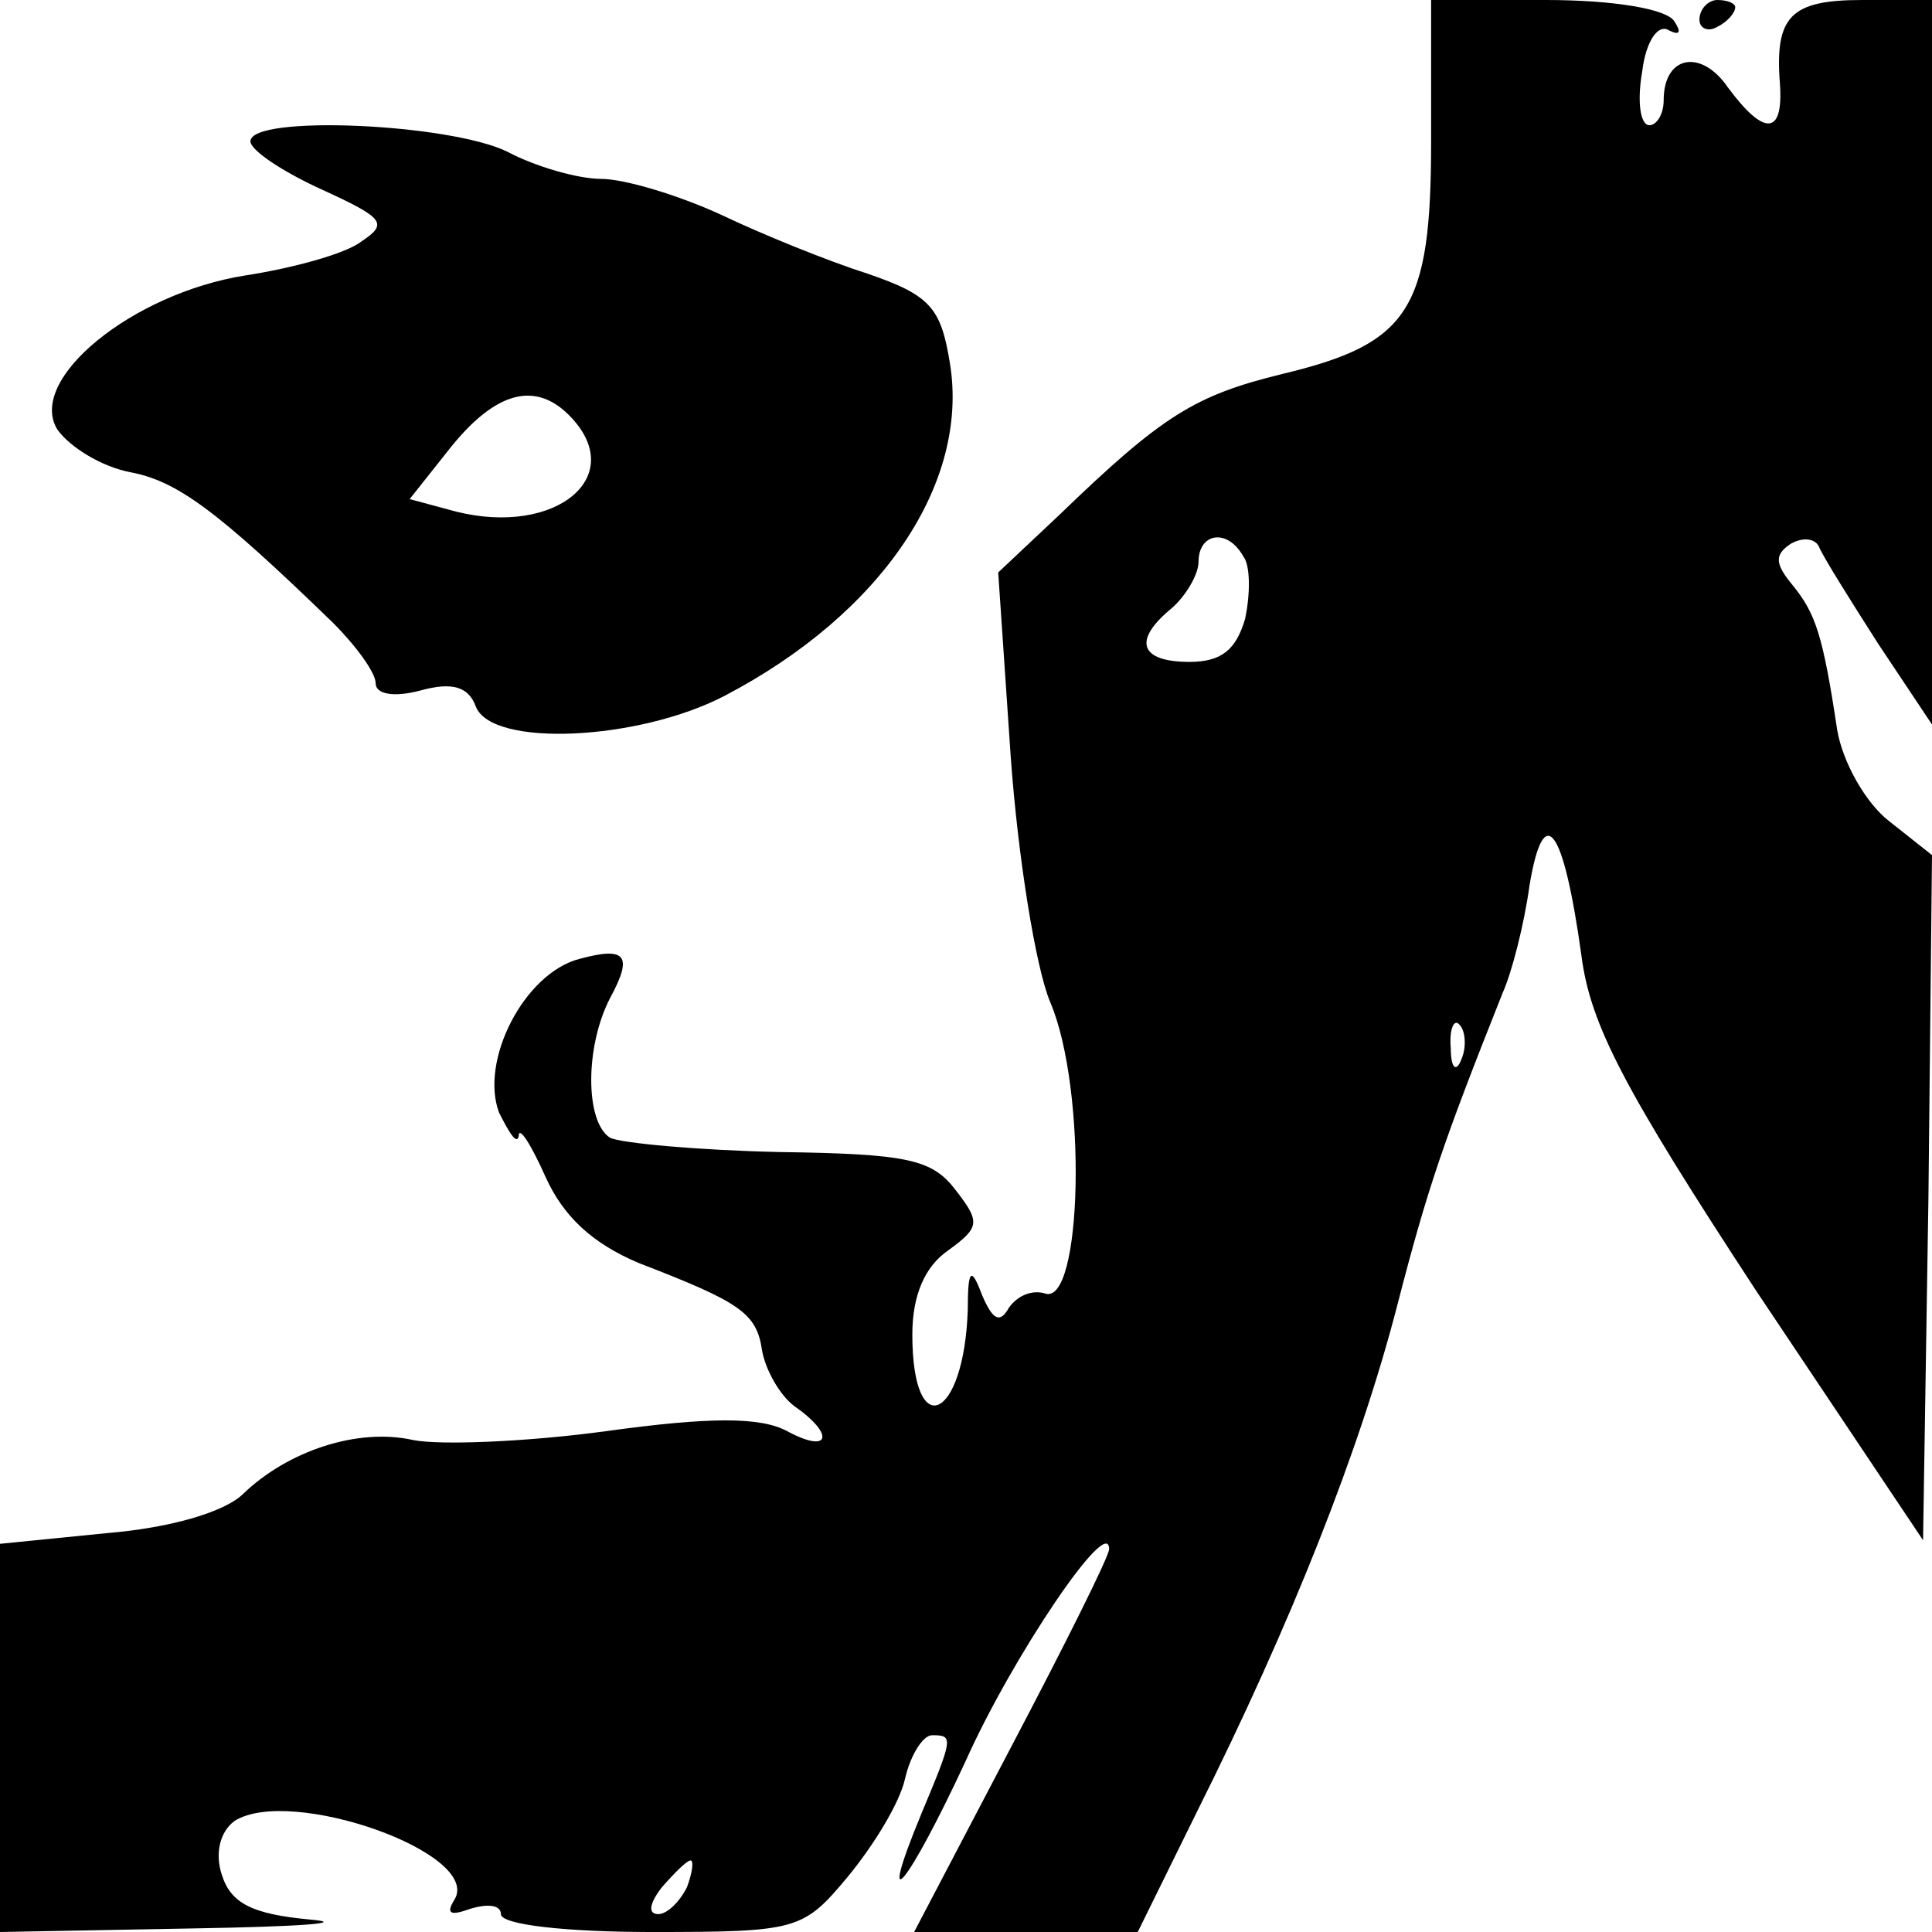
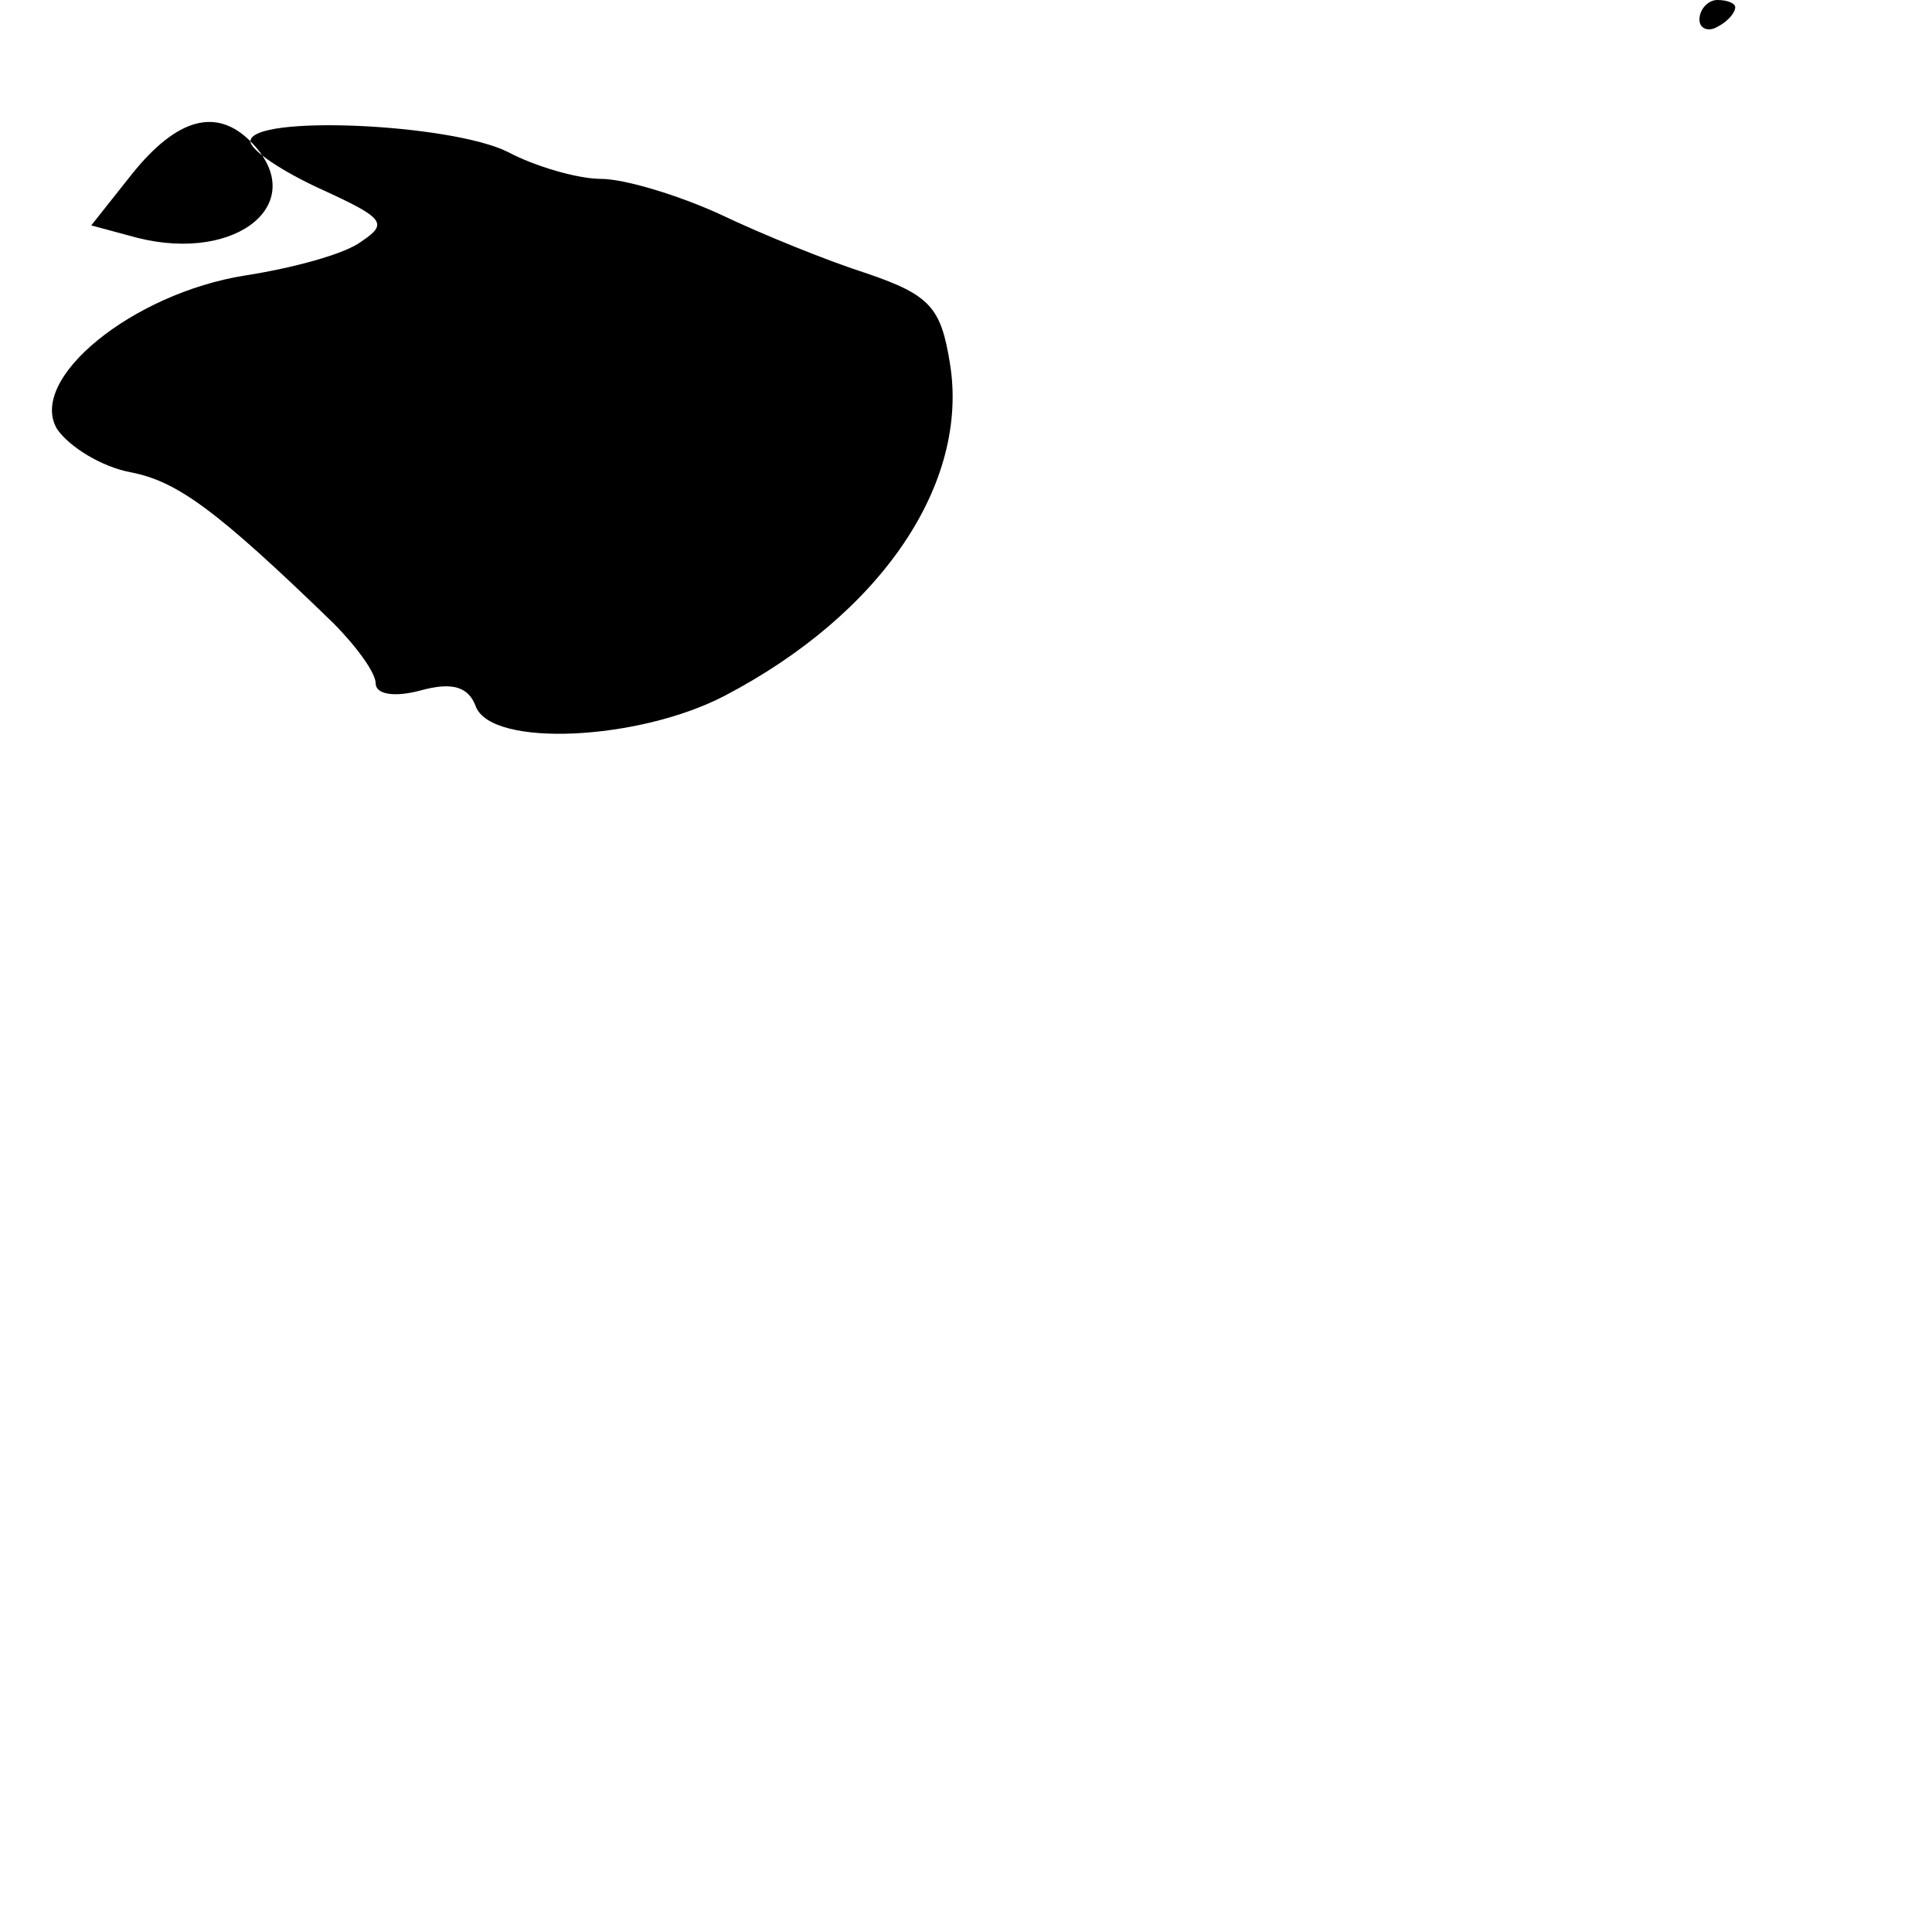
<svg xmlns="http://www.w3.org/2000/svg" version="1.0" width="108pt" height="108pt" viewBox="0 0 108 108" preserveAspectRatio="xMidYMid meet">
  <g transform="translate(0,108) scale(0.1,-0.1)" fill="#000000" stroke="none">
-     <path d="M800 1001 c0 -94 -12 -113 -83 -130 -49 -12 -67 -23 -125 -79 l-34 -32 7 -103 c4 -56 14 -118 22 -137 21 -49 18 -171 -3 -163 -7 2 -15 -1 -20 -8 -5 -9 -9 -7 -15 7 -6 16 -8 15 -8 -8 -2 -62 -31 -75 -31 -14 0 22 7 38 20 47 18 13 18 16 4 34 -13 17 -27 20 -98 21 -46 1 -89 5 -95 8 -14 9 -14 51 0 78 13 24 9 29 -17 22 -31 -8 -56 -57 -45 -86 6 -12 10 -18 11 -13 0 6 7 -5 15 -23 10 -22 26 -37 52 -48 57 -22 66 -28 69 -49 2 -11 10 -25 18 -31 23 -16 20 -27 -4 -14 -15 8 -43 8 -101 0 -44 -6 -93 -8 -108 -5 -31 7 -70 -6 -95 -30 -10 -10 -40 -19 -76 -22 l-60 -6 0 -108 0 -109 108 2 c59 1 88 3 65 5 -32 3 -44 9 -49 25 -4 12 -1 24 7 30 31 20 139 -18 123 -44 -5 -8 -2 -9 9 -5 10 3 17 2 17 -3 0 -6 37 -10 84 -10 82 0 85 1 110 31 14 17 29 41 32 55 3 13 10 24 15 24 12 0 12 -1 -6 -44 -26 -63 -7 -39 25 30 26 58 80 138 80 118 0 -4 -25 -54 -55 -111 l-54 -103 62 0 63 0 33 67 c53 106 91 202 112 283 17 66 26 92 59 175 5 11 12 38 15 60 8 48 19 33 29 -39 5 -39 24 -75 98 -188 l93 -139 3 191 2 192 -24 19 c-13 10 -26 33 -29 51 -8 53 -12 65 -25 81 -10 12 -10 17 -1 23 7 4 14 3 16 -2 2 -5 17 -29 33 -54 l30 -45 0 203 0 202 -39 0 c-40 0 -49 -9 -46 -47 2 -29 -9 -29 -29 -2 -15 22 -36 18 -36 -7 0 -8 -4 -14 -8 -14 -5 0 -7 13 -4 30 2 17 9 27 15 23 6 -3 7 -1 3 5 -4 7 -34 12 -72 12 l-64 0 0 -79z m-105 -232 c4 -5 4 -21 1 -35 -5 -17 -13 -24 -31 -24 -28 0 -32 12 -10 30 8 7 15 19 15 26 0 16 16 19 25 3z m122 -281 c-3 -8 -6 -5 -6 6 -1 11 2 17 5 13 3 -3 4 -12 1 -19z m-433 -463 c-4 -8 -11 -15 -16 -15 -6 0 -5 6 2 15 7 8 14 15 16 15 2 0 1 -7 -2 -15z" />
    <path d="M950 1069 c0 -5 5 -7 10 -4 6 3 10 8 10 11 0 2 -4 4 -10 4 -5 0 -10 -5 -10 -11z" />
-     <path d="M140 1001 c0 -5 18 -17 40 -27 35 -16 37 -19 22 -29 -9 -7 -39 -15 -65 -19 -63 -10 -122 -58 -105 -86 7 -10 25 -21 41 -24 26 -5 48 -21 113 -84 13 -13 24 -28 24 -34 0 -6 10 -8 25 -4 18 5 27 2 31 -9 9 -23 91 -19 139 6 88 46 137 119 126 186 -5 31 -11 38 -46 50 -22 7 -59 22 -82 33 -24 11 -54 20 -67 20 -13 0 -37 7 -52 15 -32 16 -144 21 -144 6z m178 -153 c34 -34 -7 -68 -63 -54 l-26 7 23 29 c25 31 47 37 66 18z" />
+     <path d="M140 1001 c0 -5 18 -17 40 -27 35 -16 37 -19 22 -29 -9 -7 -39 -15 -65 -19 -63 -10 -122 -58 -105 -86 7 -10 25 -21 41 -24 26 -5 48 -21 113 -84 13 -13 24 -28 24 -34 0 -6 10 -8 25 -4 18 5 27 2 31 -9 9 -23 91 -19 139 6 88 46 137 119 126 186 -5 31 -11 38 -46 50 -22 7 -59 22 -82 33 -24 11 -54 20 -67 20 -13 0 -37 7 -52 15 -32 16 -144 21 -144 6z c34 -34 -7 -68 -63 -54 l-26 7 23 29 c25 31 47 37 66 18z" />
  </g>
</svg>